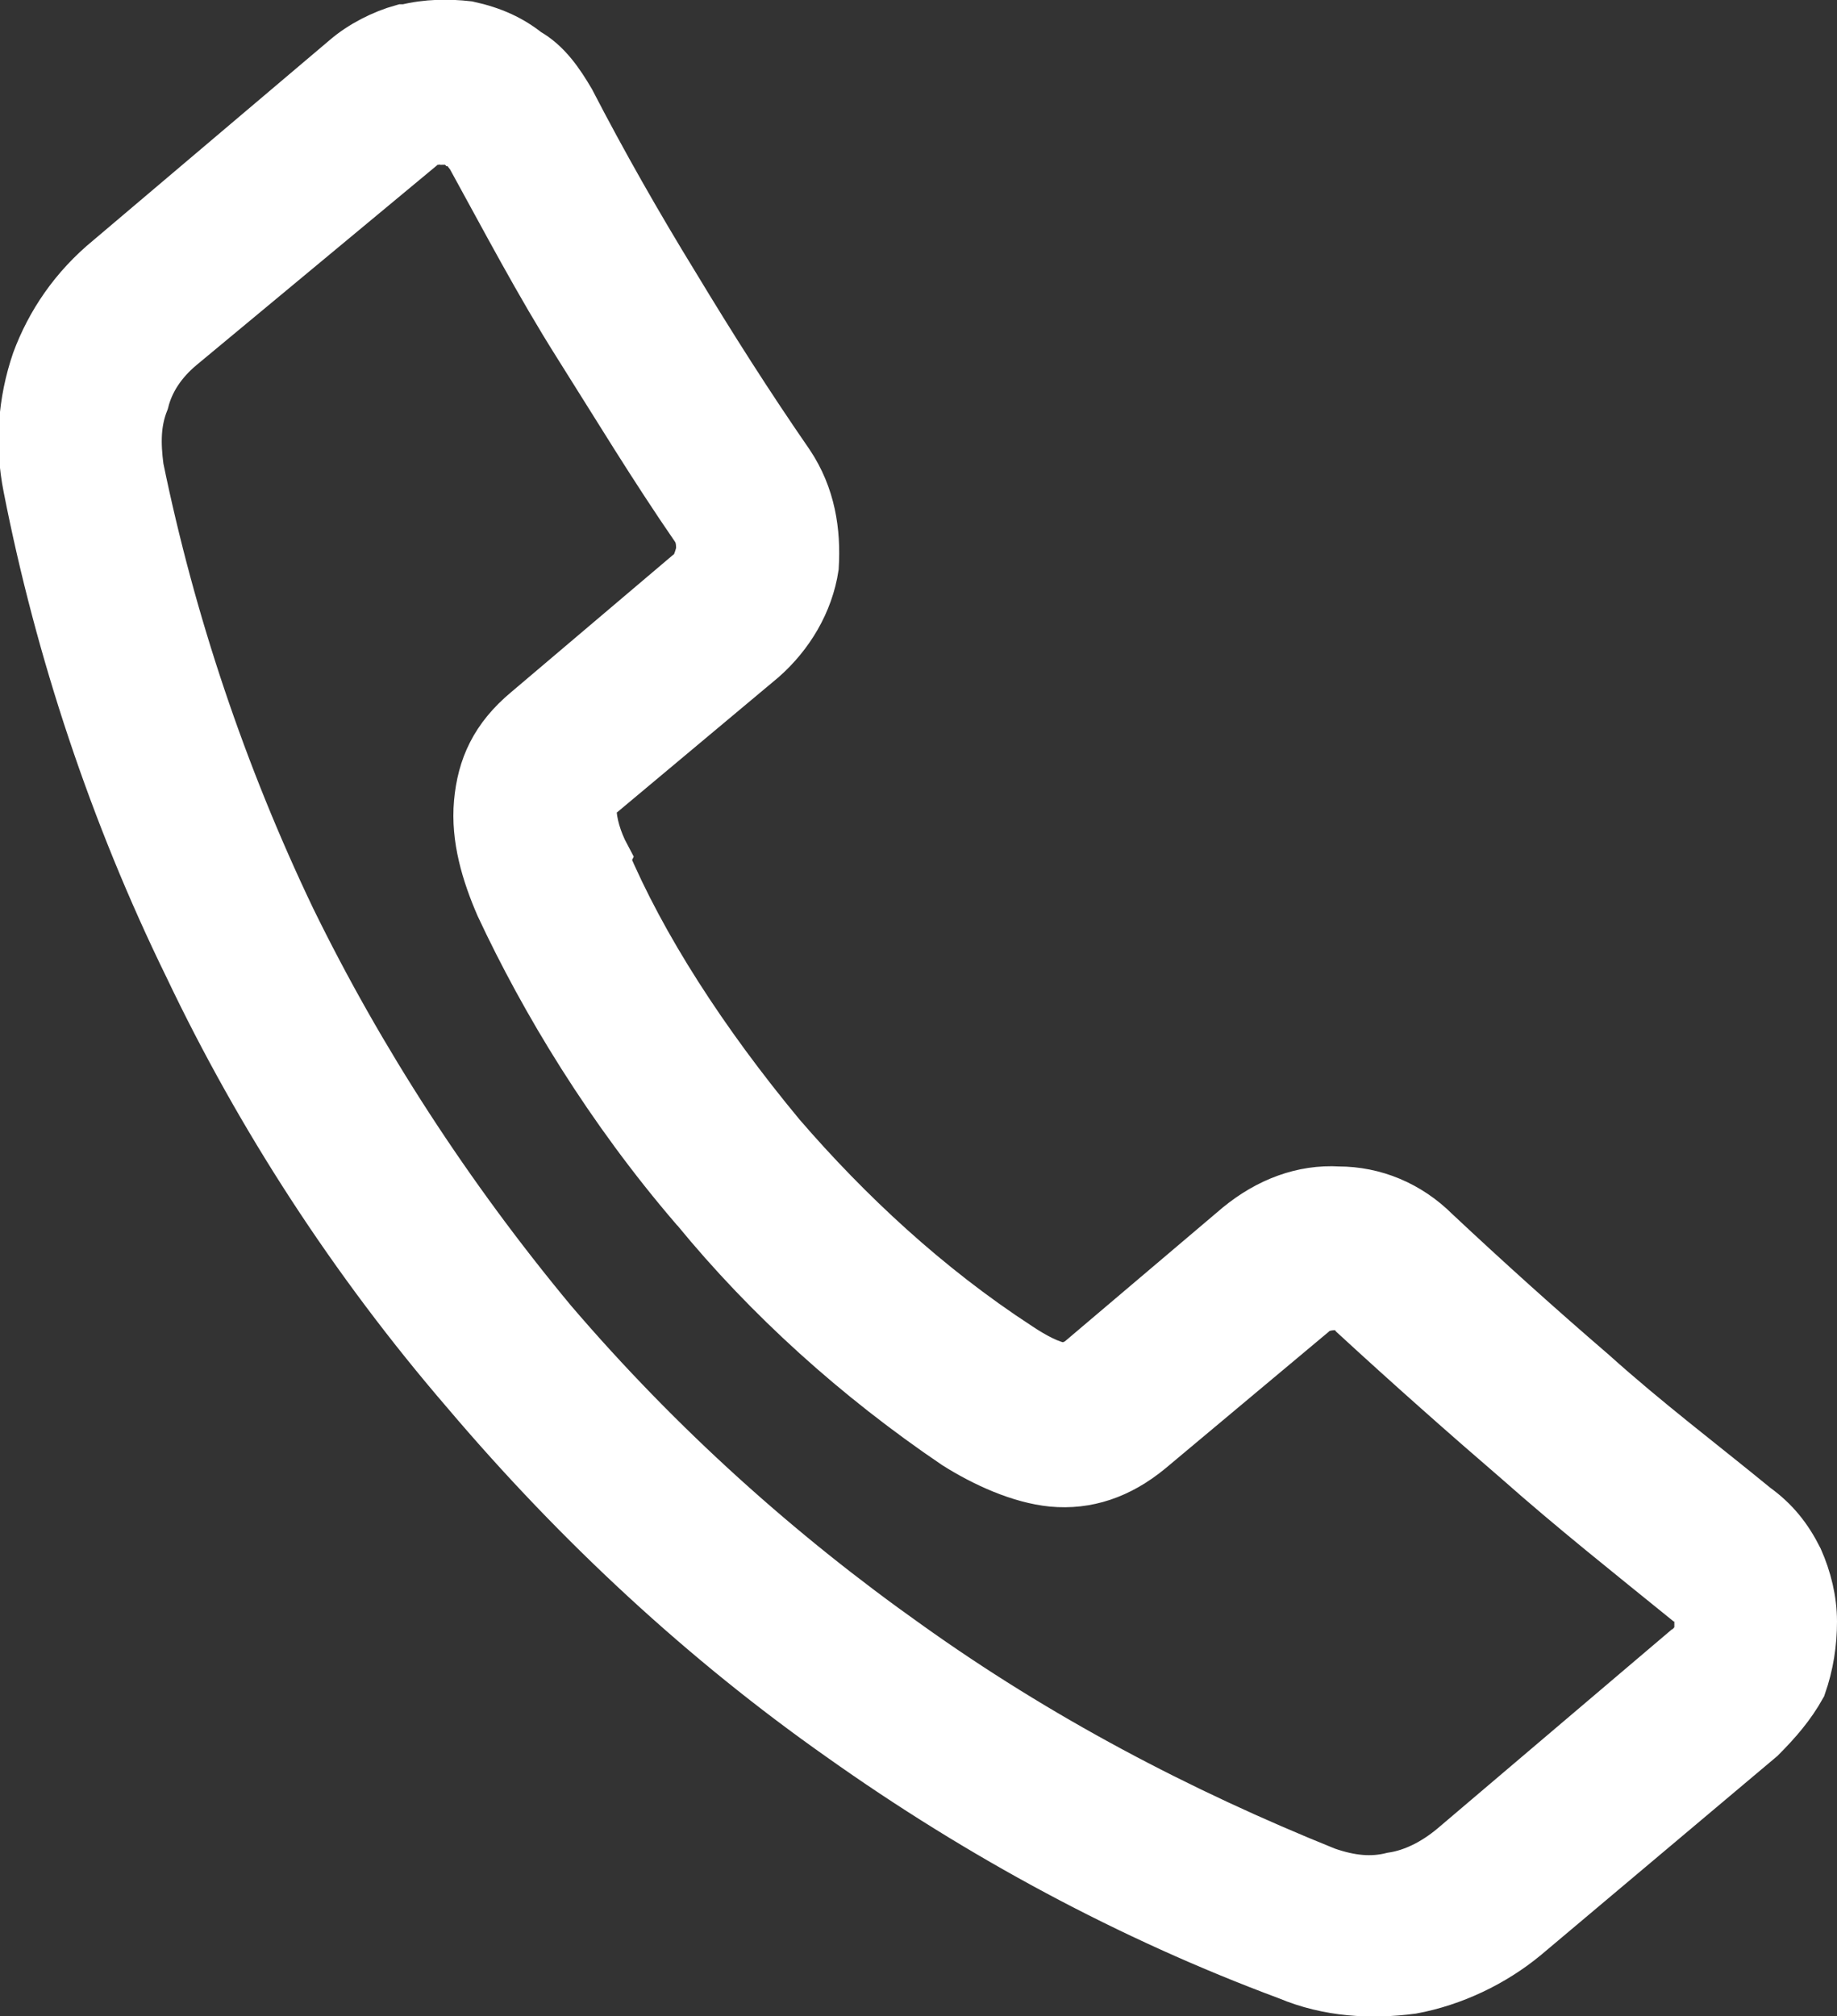
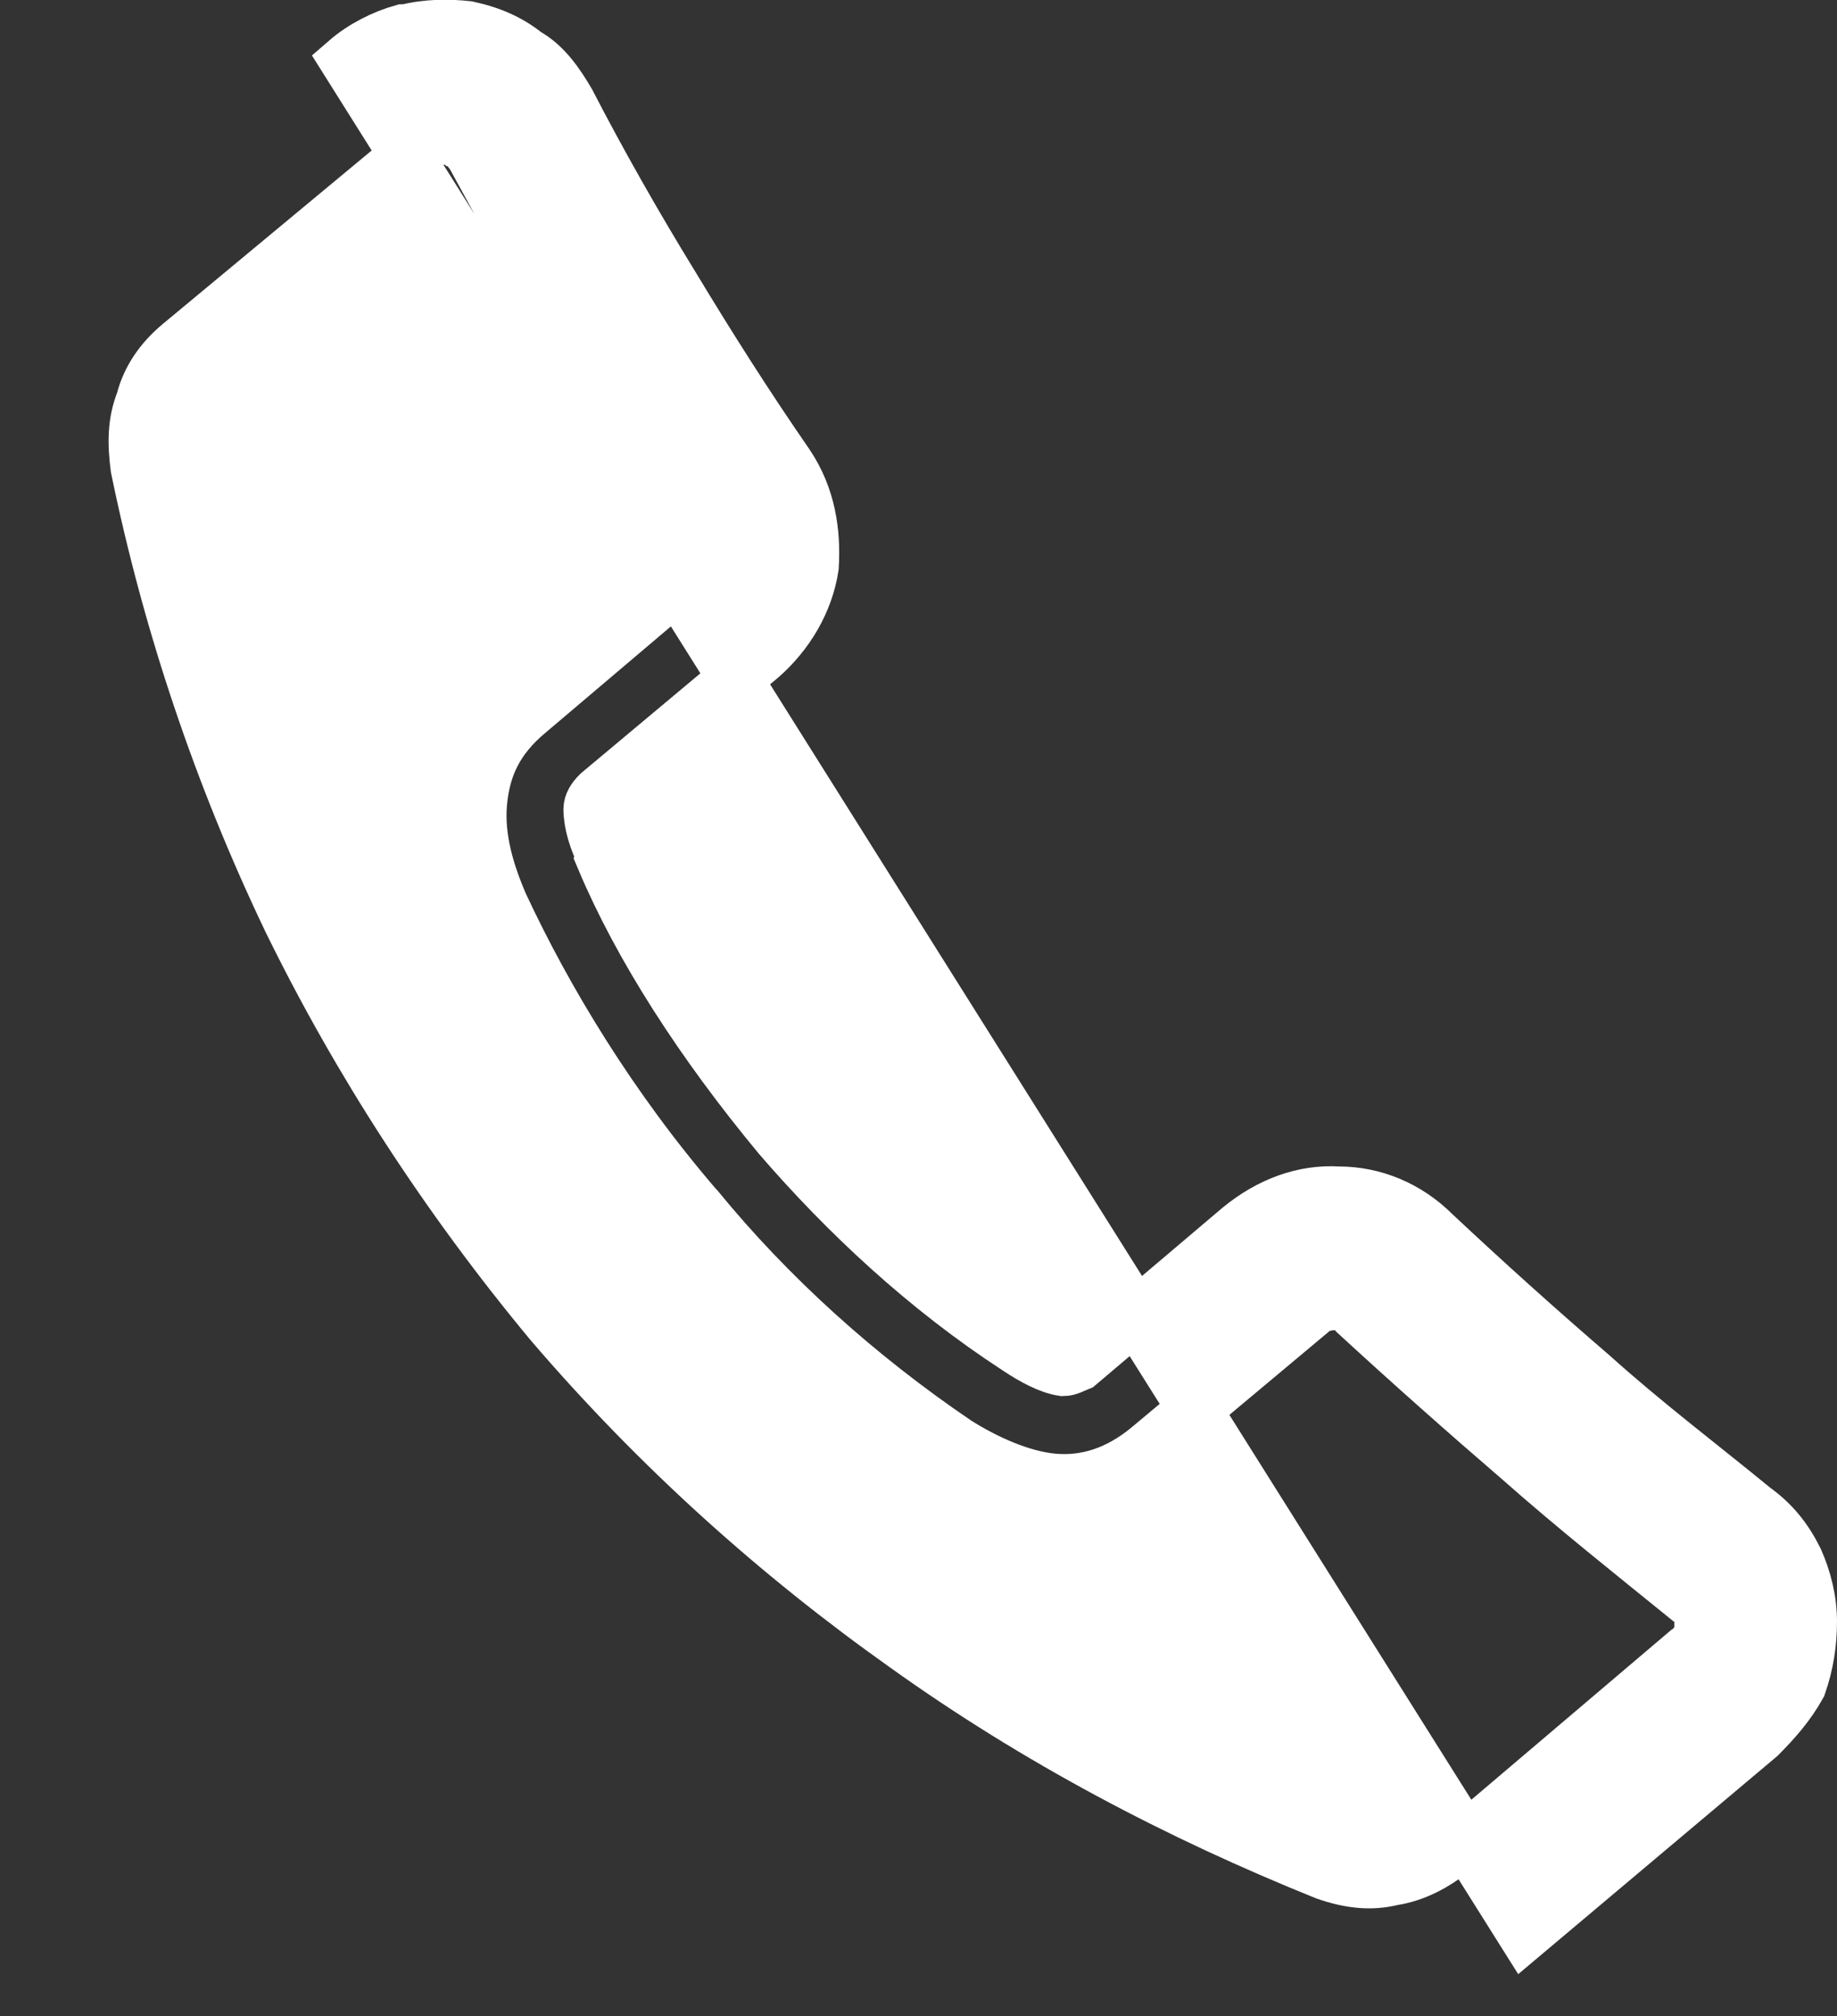
<svg xmlns="http://www.w3.org/2000/svg" id="_レイヤー_2" data-name="レイヤー 2" viewBox="0 0 17.28 18.96">
  <rect x="0" y="0" width="17.28" height="18.96" fill="#333333" stroke="none" />
  <defs>
    <style>
      .cls-1 {
        fill: #fff;
        stroke: #fff;
        stroke-miterlimit: 10;
        stroke-width: .5px;
      }
    </style>
  </defs>
  <g id="_レイヤー_1-2" data-name="レイヤー 1">
-     <path class="cls-1" d="M5.67,8.08c.35.83.93,1.73,1.66,2.61.63.73,1.38,1.43,2.24,1.99.15.1.3.18.43.2.05,0,.1-.03.15-.05l1.51-1.28c.28-.23.6-.35.93-.33.33,0,.65.13.9.38.48.45.98.9,1.48,1.33.5.45,1.03.85,1.53,1.26.18.13.3.28.4.48.08.18.13.38.13.58s-.03.4-.1.6c-.1.18-.23.33-.38.48l-2.21,1.86c-.3.25-.68.43-1.06.5-.38.05-.78.03-1.16-.13-1.48-.55-2.89-1.31-4.2-2.24-1.28-.9-2.46-1.99-3.52-3.24-1.06-1.23-1.94-2.59-2.61-4-.7-1.43-1.21-2.97-1.51-4.5-.08-.4-.05-.8.08-1.18.13-.35.35-.68.68-.95L3.26.57c.15-.13.35-.23.53-.28h.03c.2-.05.4-.05.58-.03.23.05.4.13.55.25.18.1.3.28.4.45.3.58.63,1.16.98,1.73.35.58.7,1.13,1.08,1.68.2.3.25.63.23.96-.05.33-.23.63-.48.85l-1.53,1.28c-.05.05-.08.1-.08.15,0,.13.05.3.13.45h0ZM6.55,11.35c-.8-.93-1.41-1.94-1.83-2.84-.13-.3-.23-.63-.2-.96.03-.33.15-.6.45-.85l1.51-1.28c.08-.05.1-.13.13-.23,0-.08,0-.15-.05-.23-.4-.58-.75-1.16-1.11-1.73s-.68-1.18-1.01-1.78c-.03-.03-.05-.08-.1-.1-.03-.03-.08-.05-.13-.05-.05-.03-.1-.03-.15,0h0c-.05,0-.1.03-.13.08l-2.24,1.86c-.18.15-.3.33-.35.53-.08.2-.08.4-.05.63.3,1.46.78,2.89,1.43,4.25.65,1.33,1.48,2.61,2.46,3.79,1.01,1.18,2.14,2.19,3.34,3.04,1.23.88,2.56,1.58,3.95,2.14.23.08.43.1.63.05.2-.03.4-.13.58-.28l2.19-1.86c.05-.03.08-.08.1-.1.03-.05.03-.1.03-.15s0-.1-.03-.15c-.03-.05-.05-.08-.1-.1-.53-.43-1.06-.85-1.58-1.31-.5-.43-1.03-.9-1.53-1.36-.05-.08-.13-.1-.2-.1-.1,0-.18.03-.23.08l-1.53,1.28c-.28.23-.58.33-.9.3-.3-.03-.63-.18-.9-.35-.93-.63-1.76-1.38-2.44-2.21h0Z" />
+     <path class="cls-1" d="M5.67,8.08c.35.83.93,1.73,1.66,2.61.63.73,1.38,1.43,2.24,1.99.15.1.3.18.43.2.05,0,.1-.03.15-.05l1.51-1.28c.28-.23.6-.35.93-.33.33,0,.65.13.9.38.48.45.98.9,1.48,1.33.5.45,1.03.85,1.53,1.26.18.13.3.28.4.48.08.18.13.38.13.58s-.03.4-.1.6c-.1.18-.23.33-.38.48l-2.21,1.86L3.26.57c.15-.13.35-.23.53-.28h.03c.2-.05.4-.05.58-.03.23.05.4.13.55.25.18.1.3.28.4.45.3.58.63,1.16.98,1.73.35.58.7,1.13,1.08,1.68.2.3.25.63.23.96-.05.33-.23.63-.48.85l-1.53,1.28c-.05.05-.08.1-.08.15,0,.13.05.3.13.45h0ZM6.55,11.35c-.8-.93-1.41-1.94-1.83-2.84-.13-.3-.23-.63-.2-.96.03-.33.15-.6.45-.85l1.51-1.28c.08-.05.1-.13.13-.23,0-.08,0-.15-.05-.23-.4-.58-.75-1.16-1.11-1.73s-.68-1.18-1.01-1.78c-.03-.03-.05-.08-.1-.1-.03-.03-.08-.05-.13-.05-.05-.03-.1-.03-.15,0h0c-.05,0-.1.03-.13.08l-2.24,1.86c-.18.15-.3.33-.35.53-.08.2-.08.4-.05.63.3,1.46.78,2.89,1.43,4.25.65,1.33,1.48,2.61,2.46,3.79,1.01,1.18,2.14,2.19,3.34,3.04,1.23.88,2.56,1.58,3.95,2.14.23.08.43.1.63.05.2-.03.4-.13.58-.28l2.19-1.86c.05-.03.08-.08.1-.1.03-.05.03-.1.03-.15s0-.1-.03-.15c-.03-.05-.05-.08-.1-.1-.53-.43-1.06-.85-1.58-1.31-.5-.43-1.03-.9-1.53-1.36-.05-.08-.13-.1-.2-.1-.1,0-.18.03-.23.08l-1.53,1.28c-.28.23-.58.33-.9.3-.3-.03-.63-.18-.9-.35-.93-.63-1.76-1.38-2.44-2.21h0Z" />
  </g>
</svg>